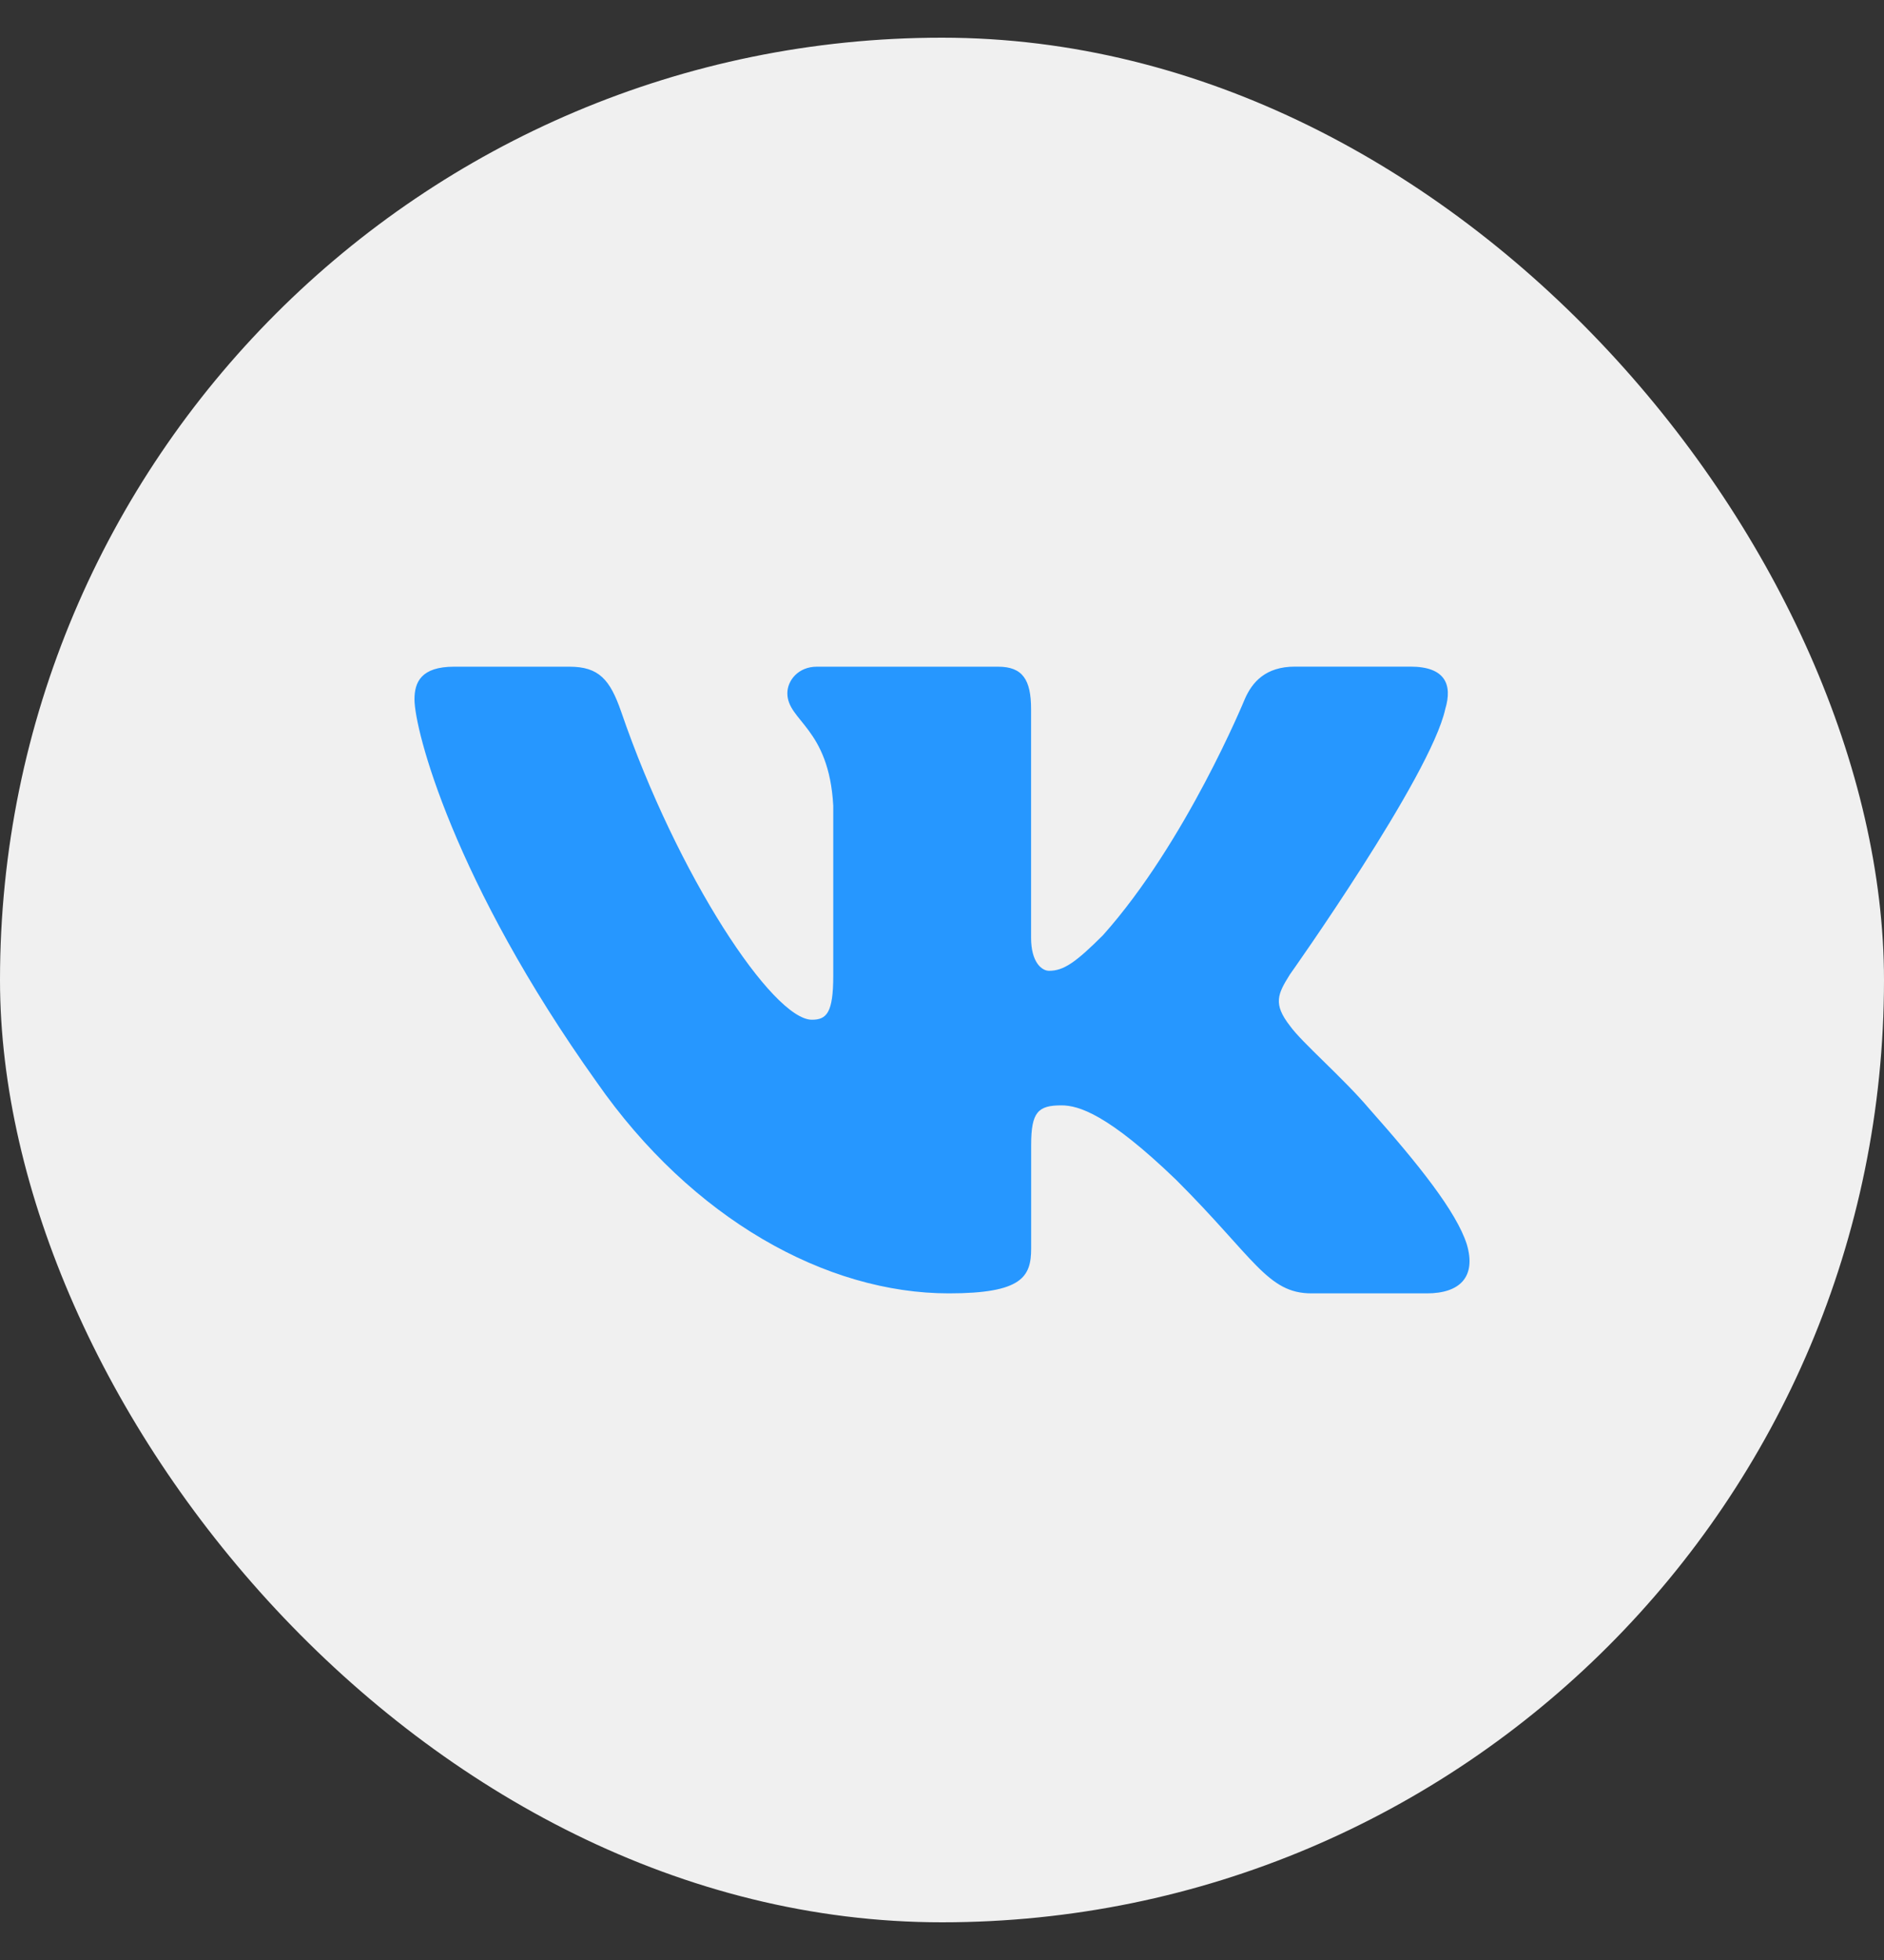
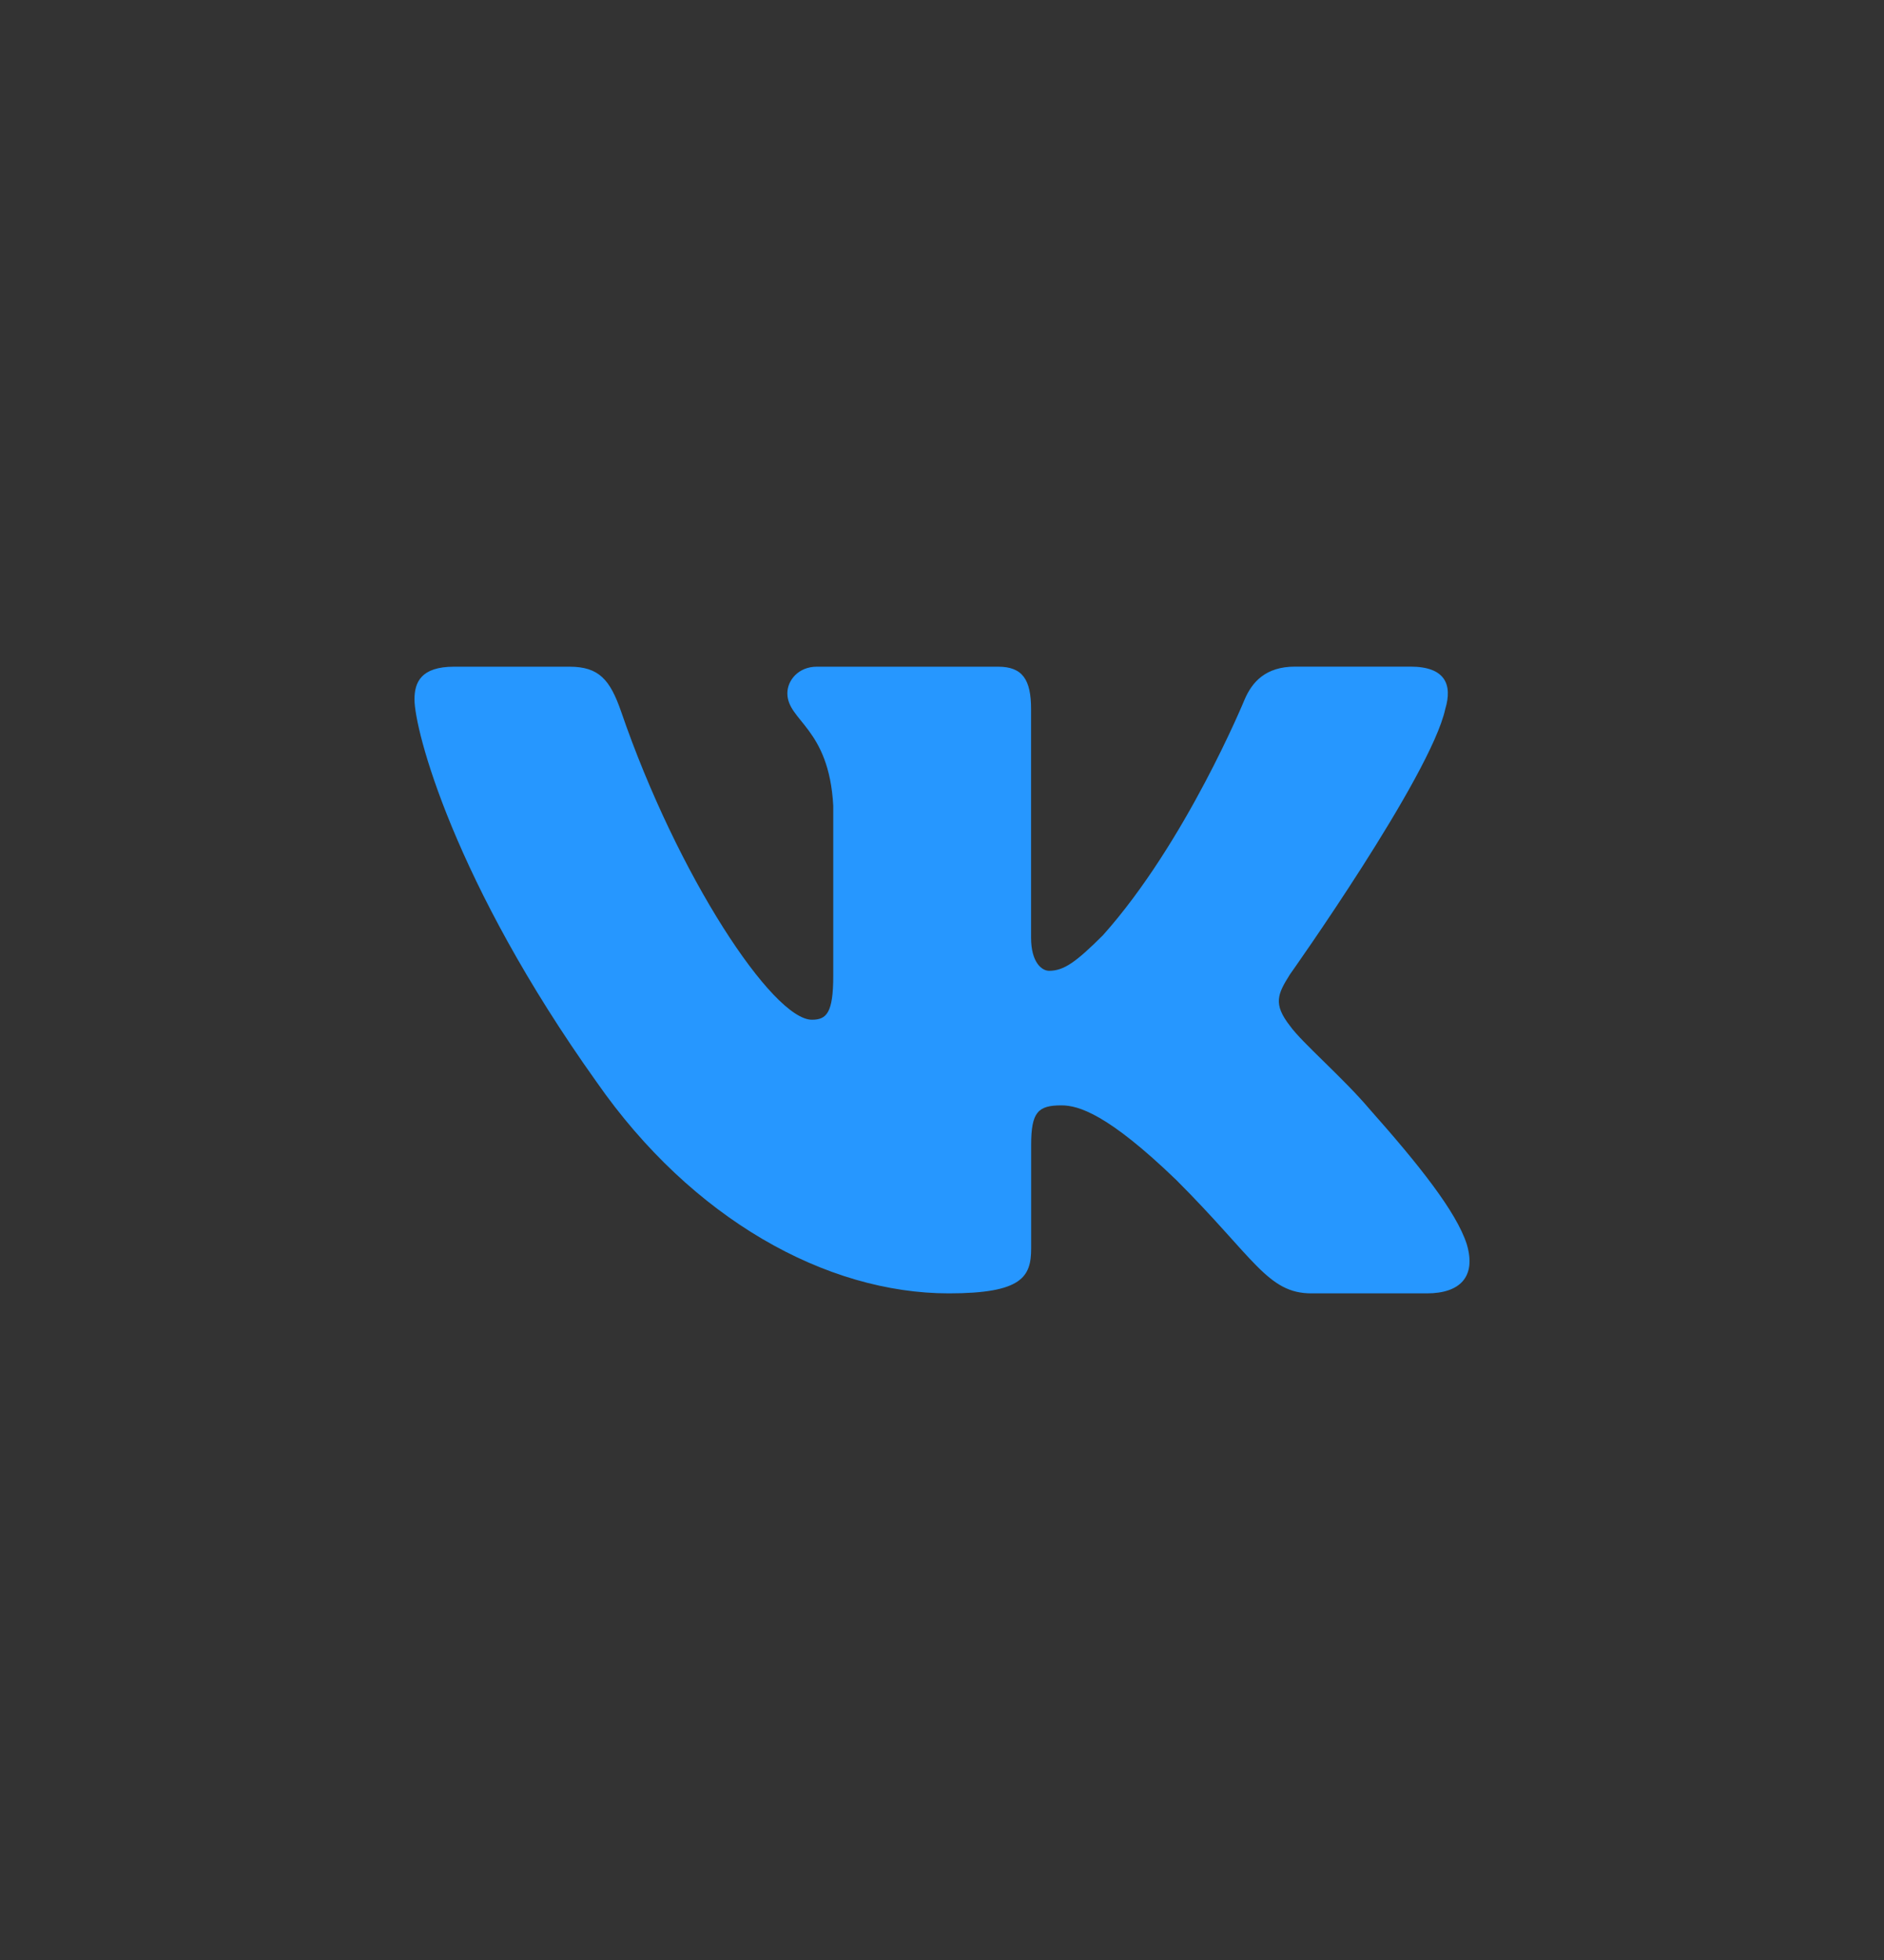
<svg xmlns="http://www.w3.org/2000/svg" width="25" height="26" viewBox="0 0 25 26" fill="none">
  <rect x="0" y="0" width="25" height="26" fill="#333333" stroke="none" />
-   <rect y="0.5" width="25" height="25" rx="12.5" fill="#F0F0F0" />
  <path d="M18.934 17.157H17.403C16.82 17.157 16.648 16.691 15.609 15.653C14.7 14.777 14.311 14.663 14.084 14.663C13.775 14.663 13.683 14.751 13.683 15.188V16.561C13.683 16.937 13.563 17.157 12.59 17.157C10.967 17.157 9.184 16.172 7.918 14.355C6.019 11.694 5.5 9.682 5.5 9.277C5.5 9.05 5.588 8.844 6.025 8.844H7.557C7.948 8.844 8.095 9.016 8.242 9.439C8.991 11.62 10.255 13.527 10.774 13.527C10.968 13.527 11.057 13.437 11.057 12.944V10.689C11.001 9.651 10.448 9.565 10.448 9.196C10.448 9.025 10.595 8.844 10.838 8.844H13.245C13.57 8.844 13.682 9.017 13.682 9.407V12.44C13.682 12.764 13.823 12.878 13.921 12.878C14.116 12.878 14.277 12.764 14.635 12.407C15.738 11.174 16.517 9.276 16.517 9.276C16.615 9.049 16.793 8.843 17.184 8.843H18.715C19.178 8.843 19.276 9.081 19.178 9.406C18.983 10.298 17.117 12.926 17.117 12.926C16.954 13.186 16.89 13.316 17.117 13.608C17.28 13.835 17.814 14.289 18.172 14.711C18.829 15.451 19.326 16.075 19.464 16.506C19.592 16.938 19.372 17.157 18.934 17.157Z" fill="#2697FF" />
</svg>